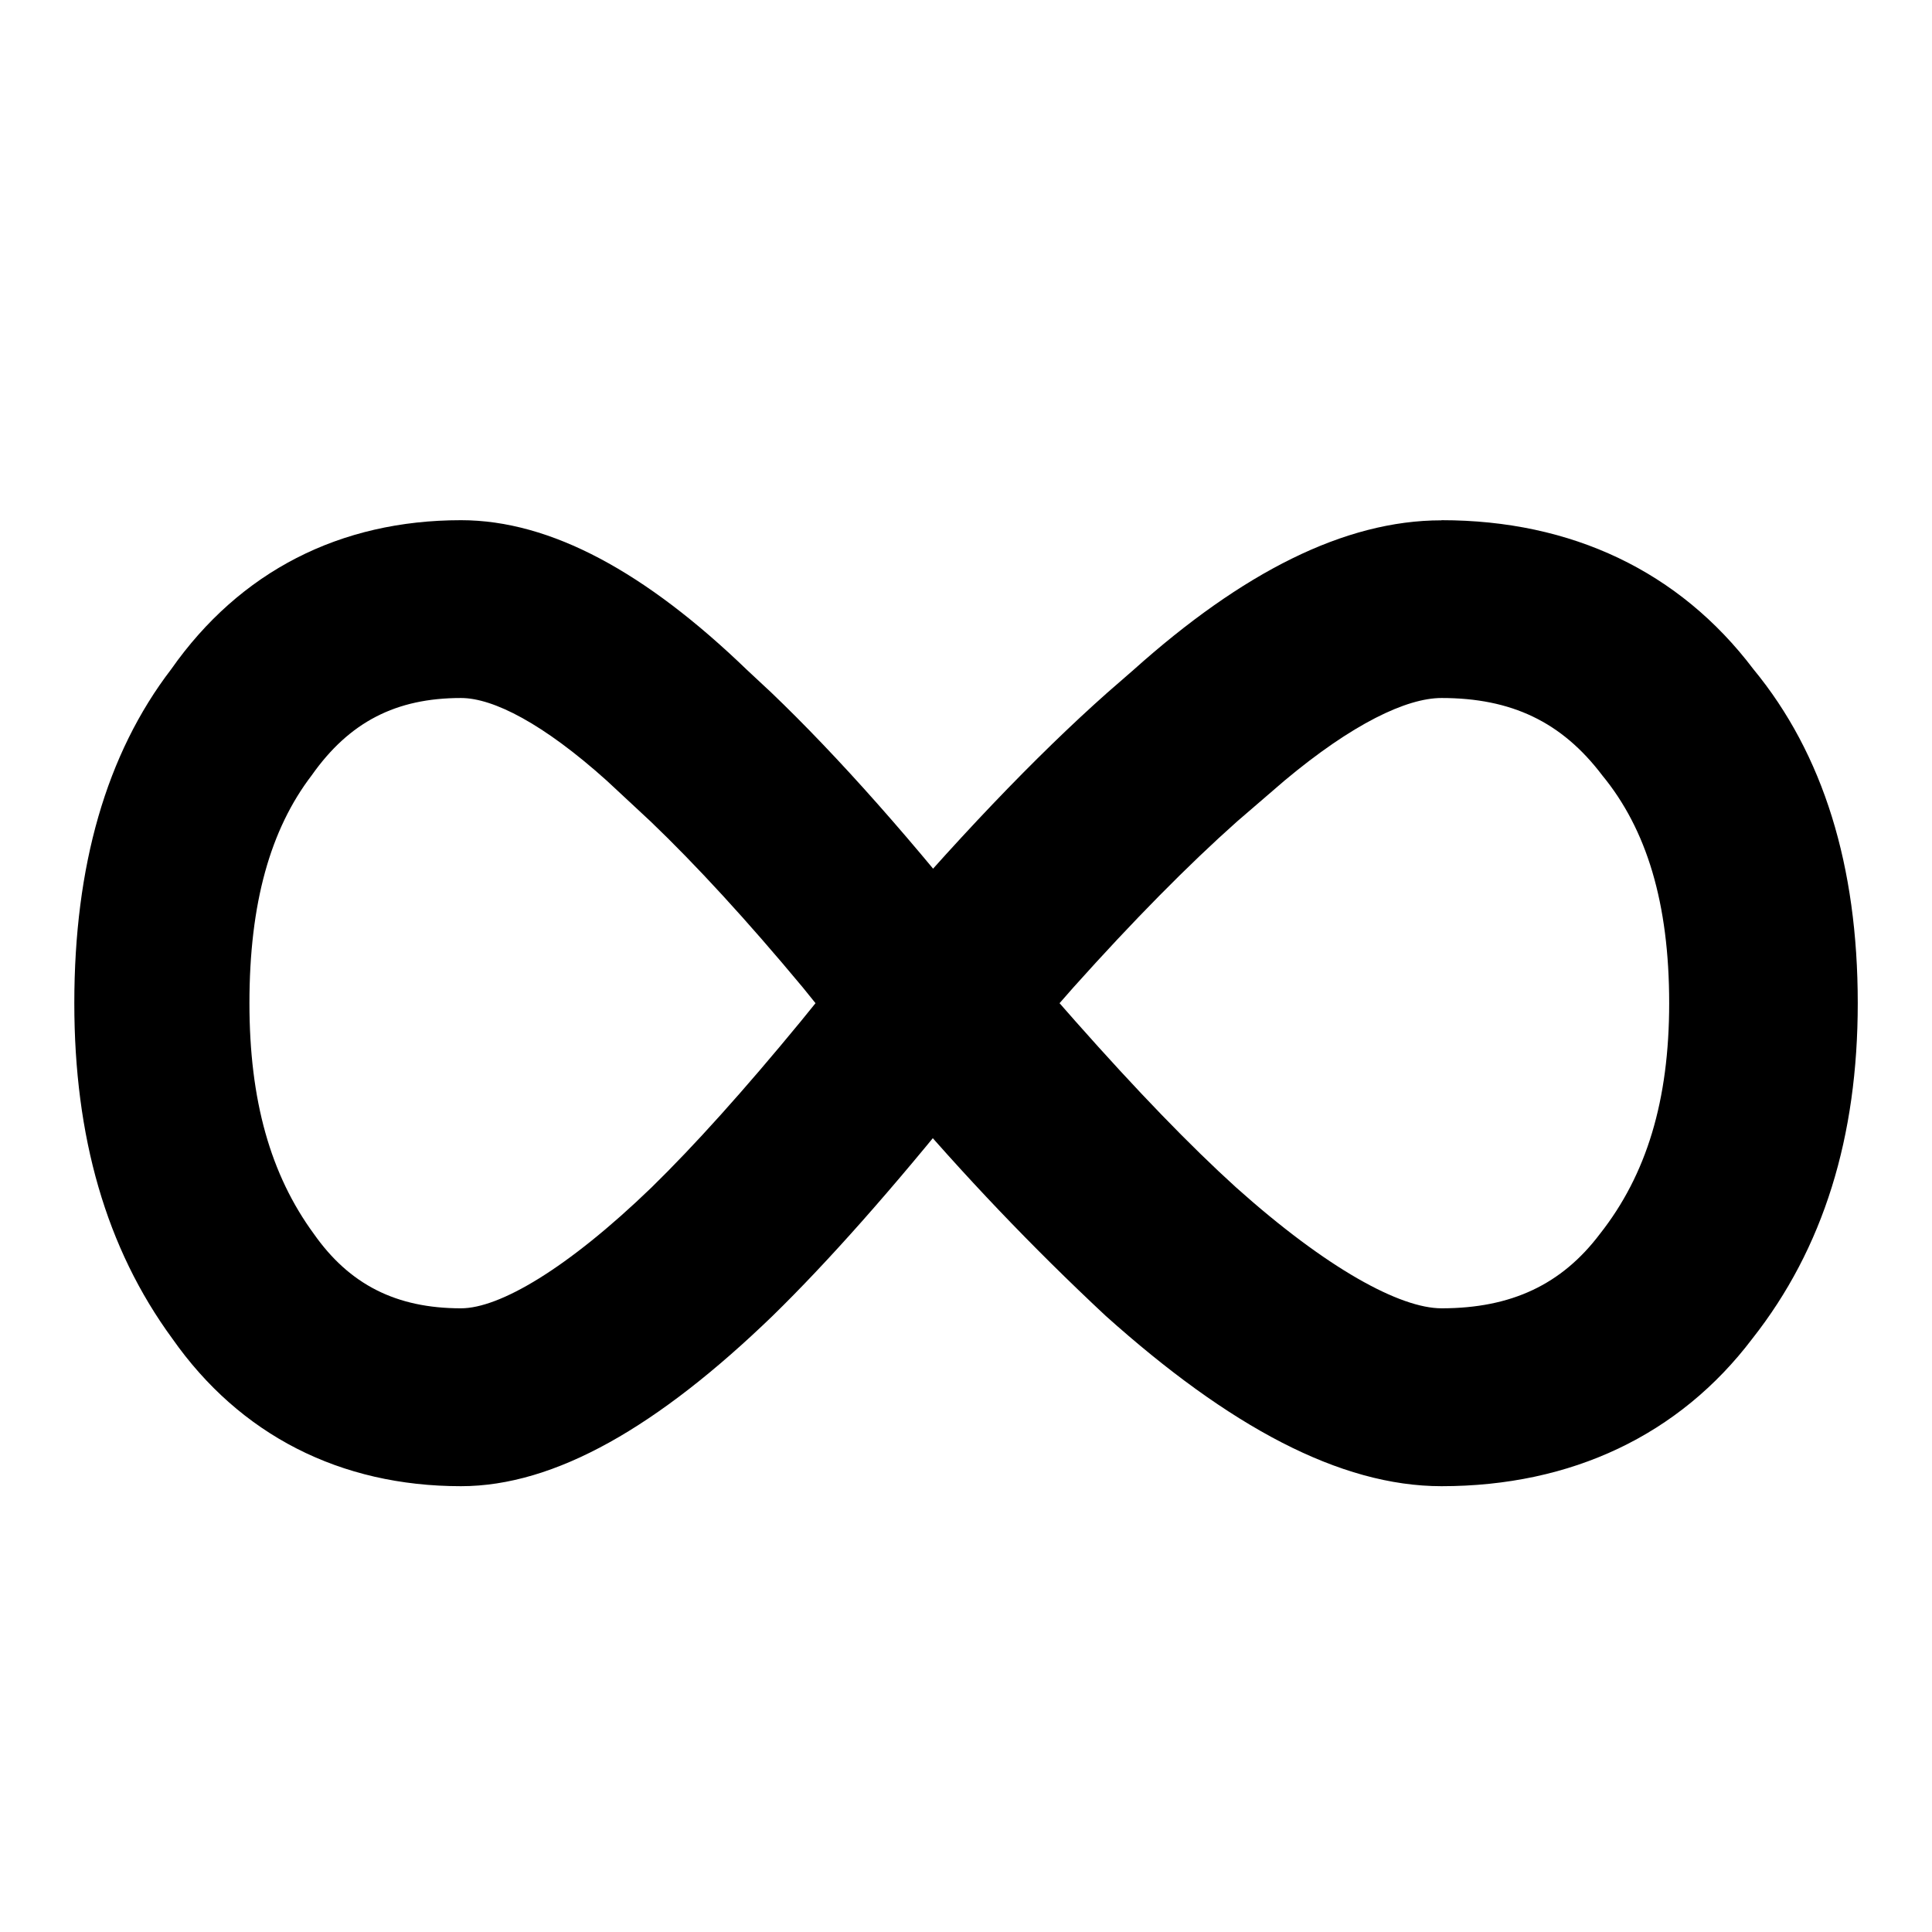
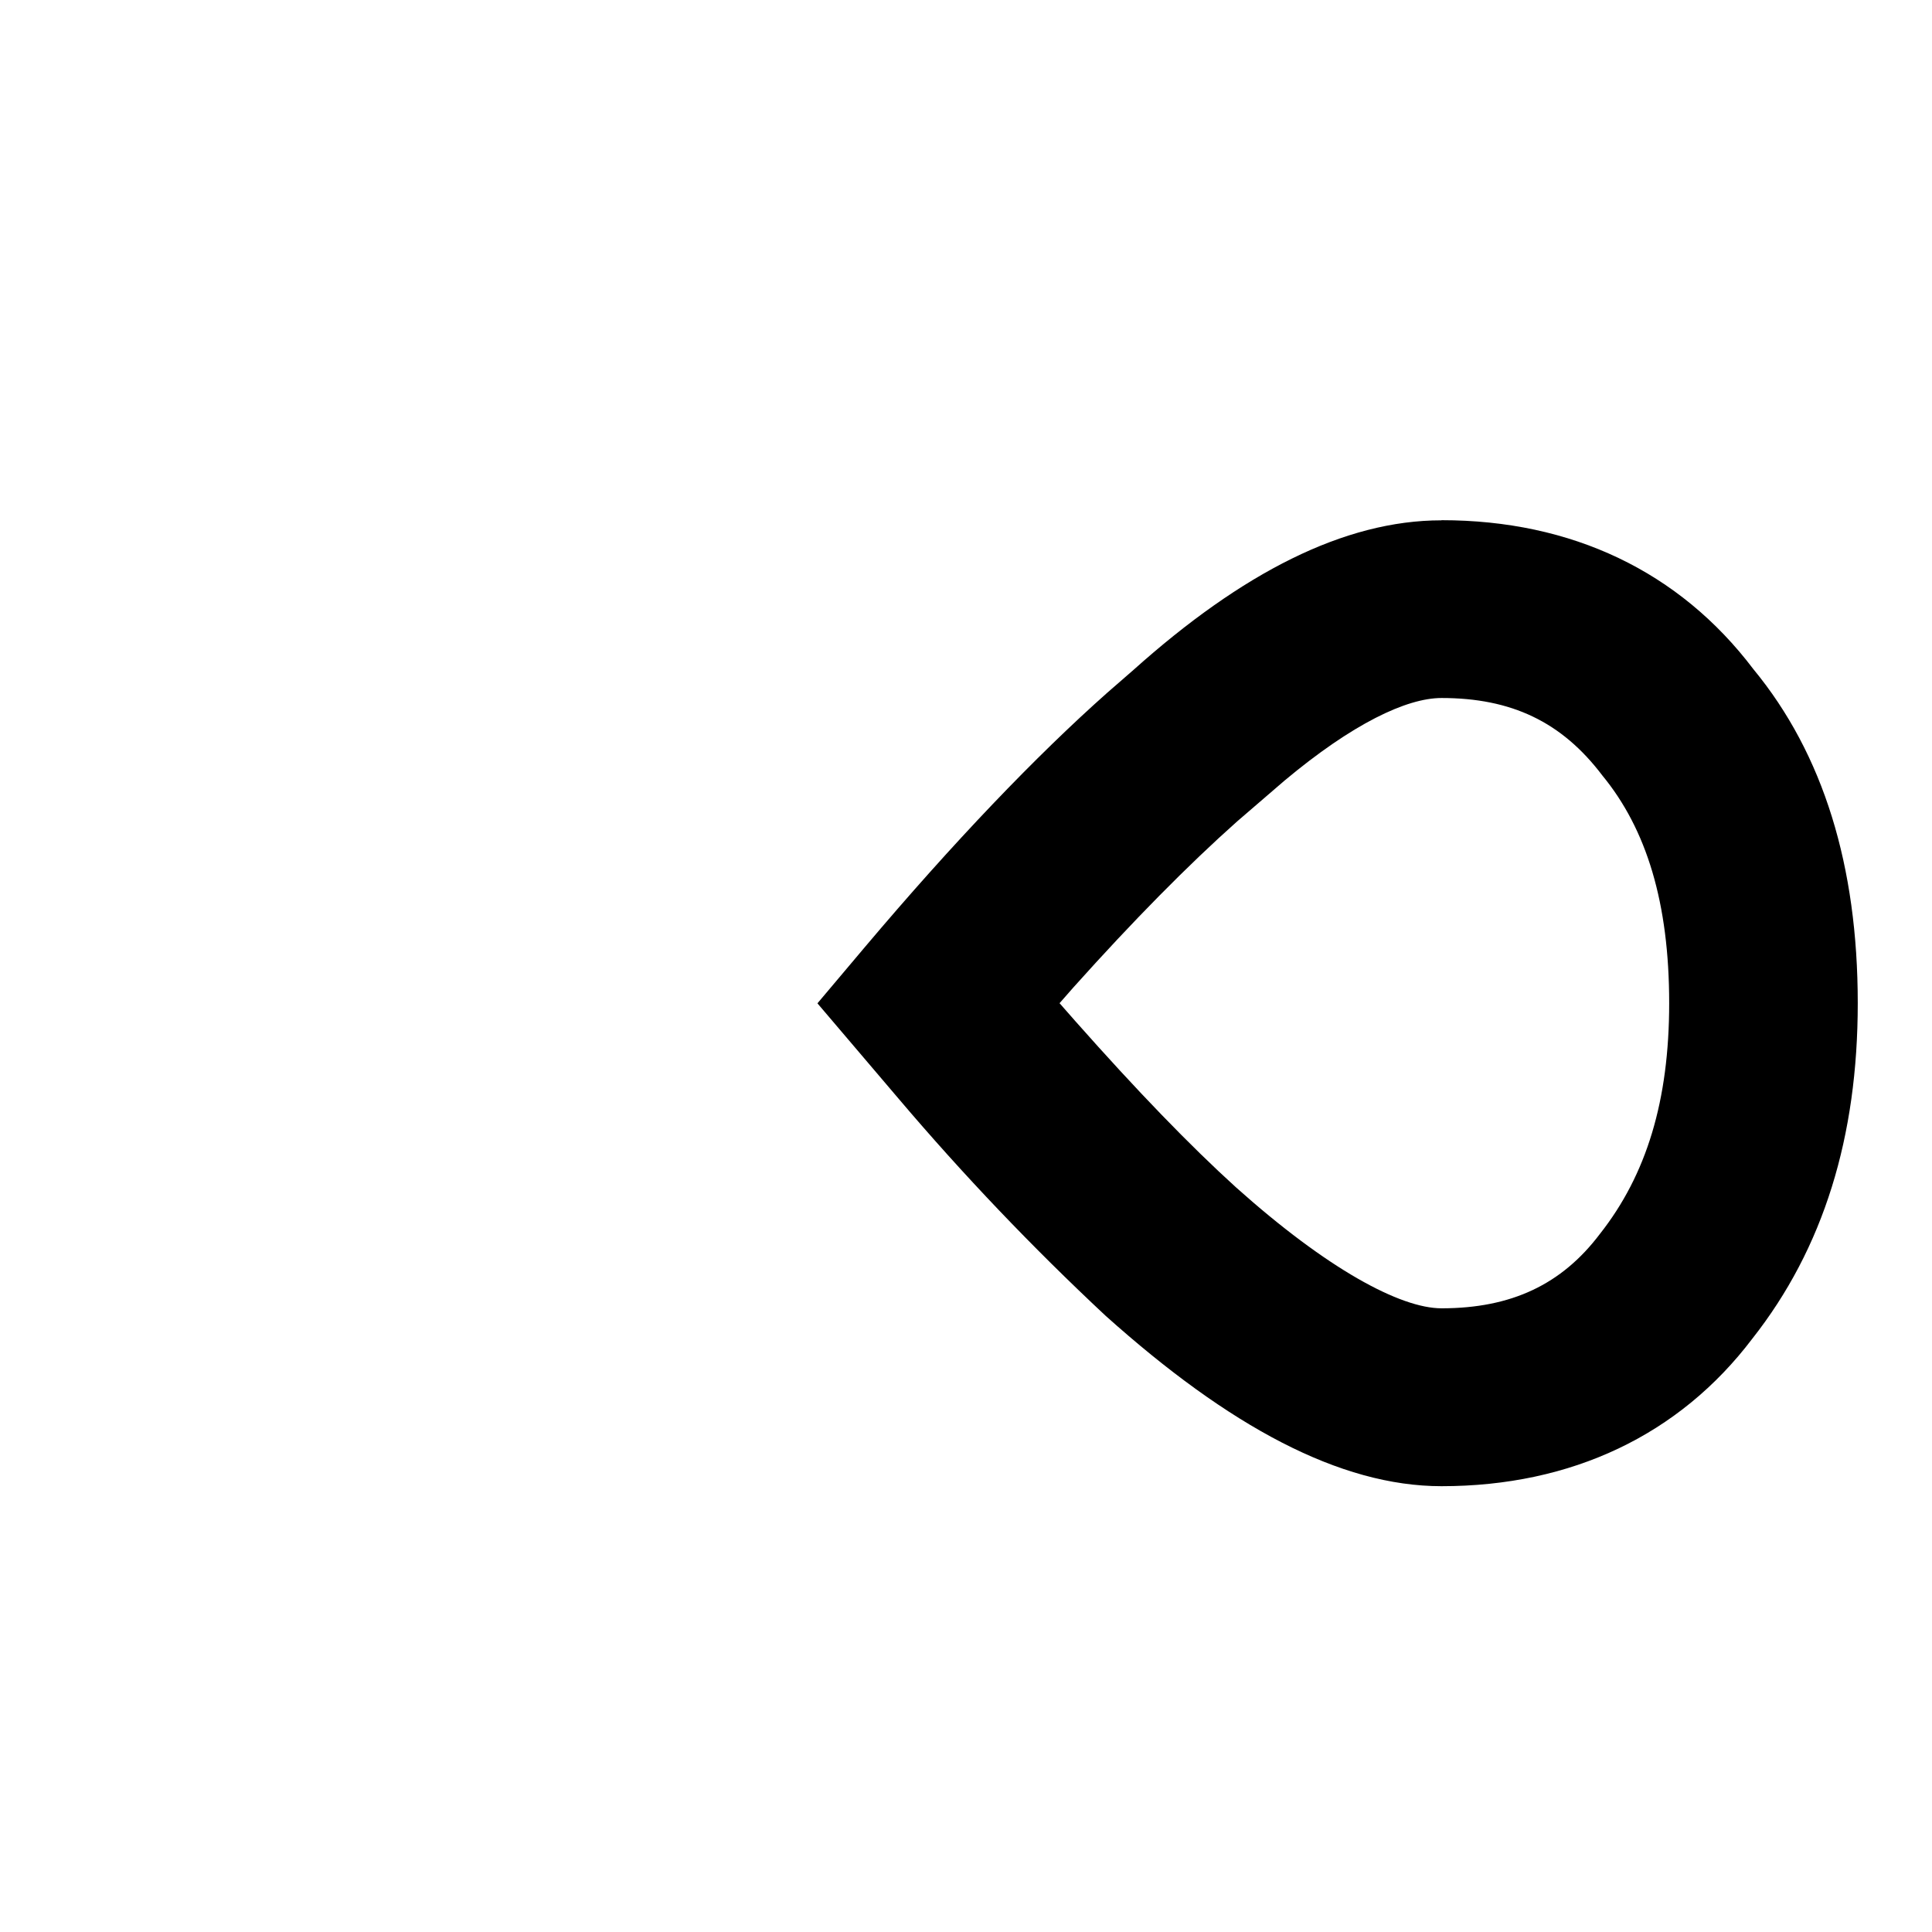
<svg xmlns="http://www.w3.org/2000/svg" width="28" height="28" viewBox="0 0 28 28" fill="none">
  <mask id="mask0_1474_13263" style="mask-type:alpha" maskUnits="userSpaceOnUse" x="0" y="0" width="28" height="28">
    <rect width="28" height="28" fill="#D9D9D9" />
  </mask>
  <g mask="url(#mask0_1474_13263)">
-     <path d="M6.681 7.539C4.928 7.539 3.477 8.28 2.481 9.699C1.538 10.93 1.077 12.552 1.077 14.539C1.077 16.474 1.536 18.089 2.498 19.401C3.477 20.797 4.93 21.539 6.681 21.539C8.046 21.539 9.539 20.673 11.199 19.069C12.001 18.285 12.925 17.243 13.984 15.924L15.077 14.539L14.447 13.735C13.242 12.195 12.134 10.952 11.178 10.037L10.825 9.708C9.362 8.297 7.985 7.539 6.681 7.539ZM6.681 10.116C7.15 10.116 7.877 10.49 8.795 11.315L9.429 11.905C10.087 12.535 10.827 13.34 11.635 14.311L11.819 14.539L11.605 14.803C10.78 15.806 10.059 16.607 9.444 17.208C8.22 18.39 7.237 18.961 6.681 18.961C5.74 18.961 5.063 18.615 4.549 17.883C3.921 17.026 3.615 15.95 3.615 14.539C3.615 13.089 3.919 12.019 4.517 11.237C5.063 10.462 5.74 10.116 6.681 10.116Z" fill="black" />
    <path d="M20.892 7.539C22.777 7.539 24.339 8.28 25.412 9.699C26.427 10.93 26.924 12.552 26.924 14.539C26.924 16.474 26.43 18.089 25.396 19.401C24.339 20.797 22.777 21.539 20.892 21.539C19.418 21.539 17.813 20.673 16.023 19.069C14.96 18.076 13.959 17.026 13.024 15.924L11.847 14.541L12.525 13.737C13.825 12.197 15.017 10.954 16.048 10.039L16.426 9.71C18.002 8.299 19.484 7.541 20.889 7.541L20.892 7.539ZM20.892 10.116C20.384 10.116 19.6 10.49 18.614 11.315L17.929 11.905C17.221 12.535 16.426 13.34 15.556 14.311L15.356 14.539L15.588 14.803C16.476 15.806 17.25 16.607 17.913 17.208C19.234 18.39 20.293 18.961 20.892 18.961C21.905 18.961 22.634 18.615 23.187 17.883C23.863 17.026 24.191 15.95 24.191 14.539C24.191 13.089 23.865 12.019 23.221 11.237C22.634 10.462 21.905 10.116 20.892 10.116Z" fill="black" />
  </g>
</svg>